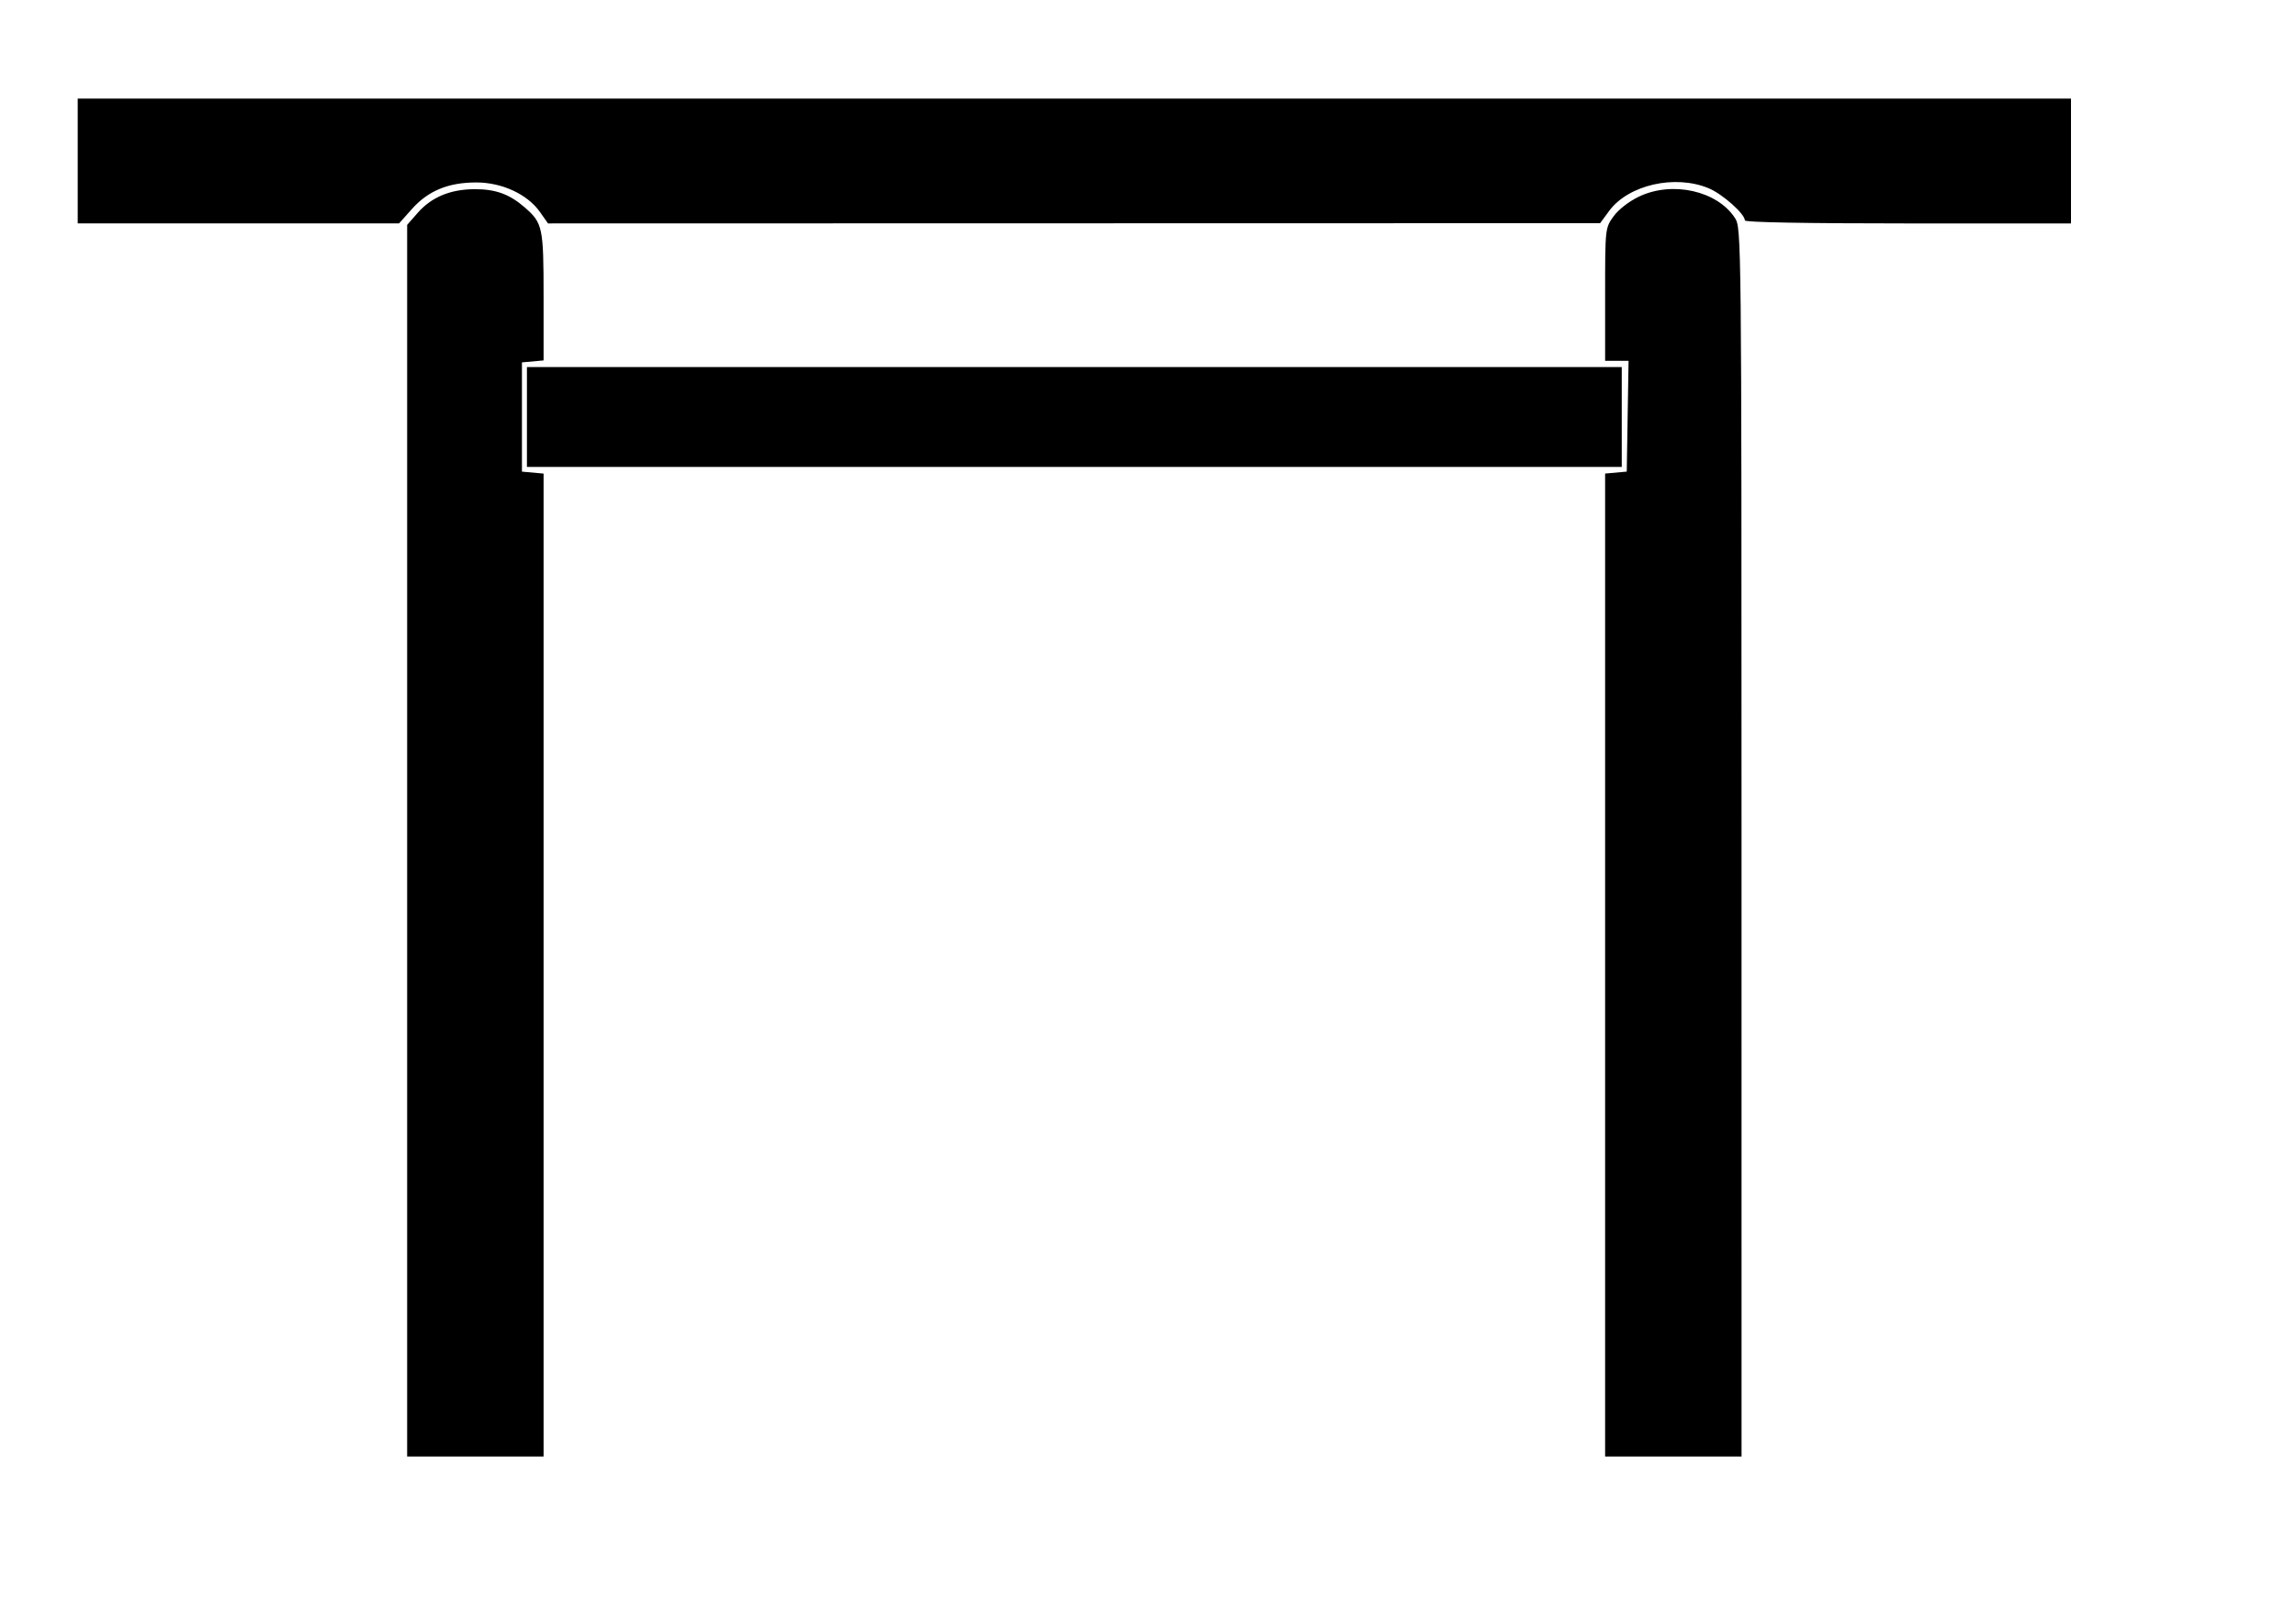
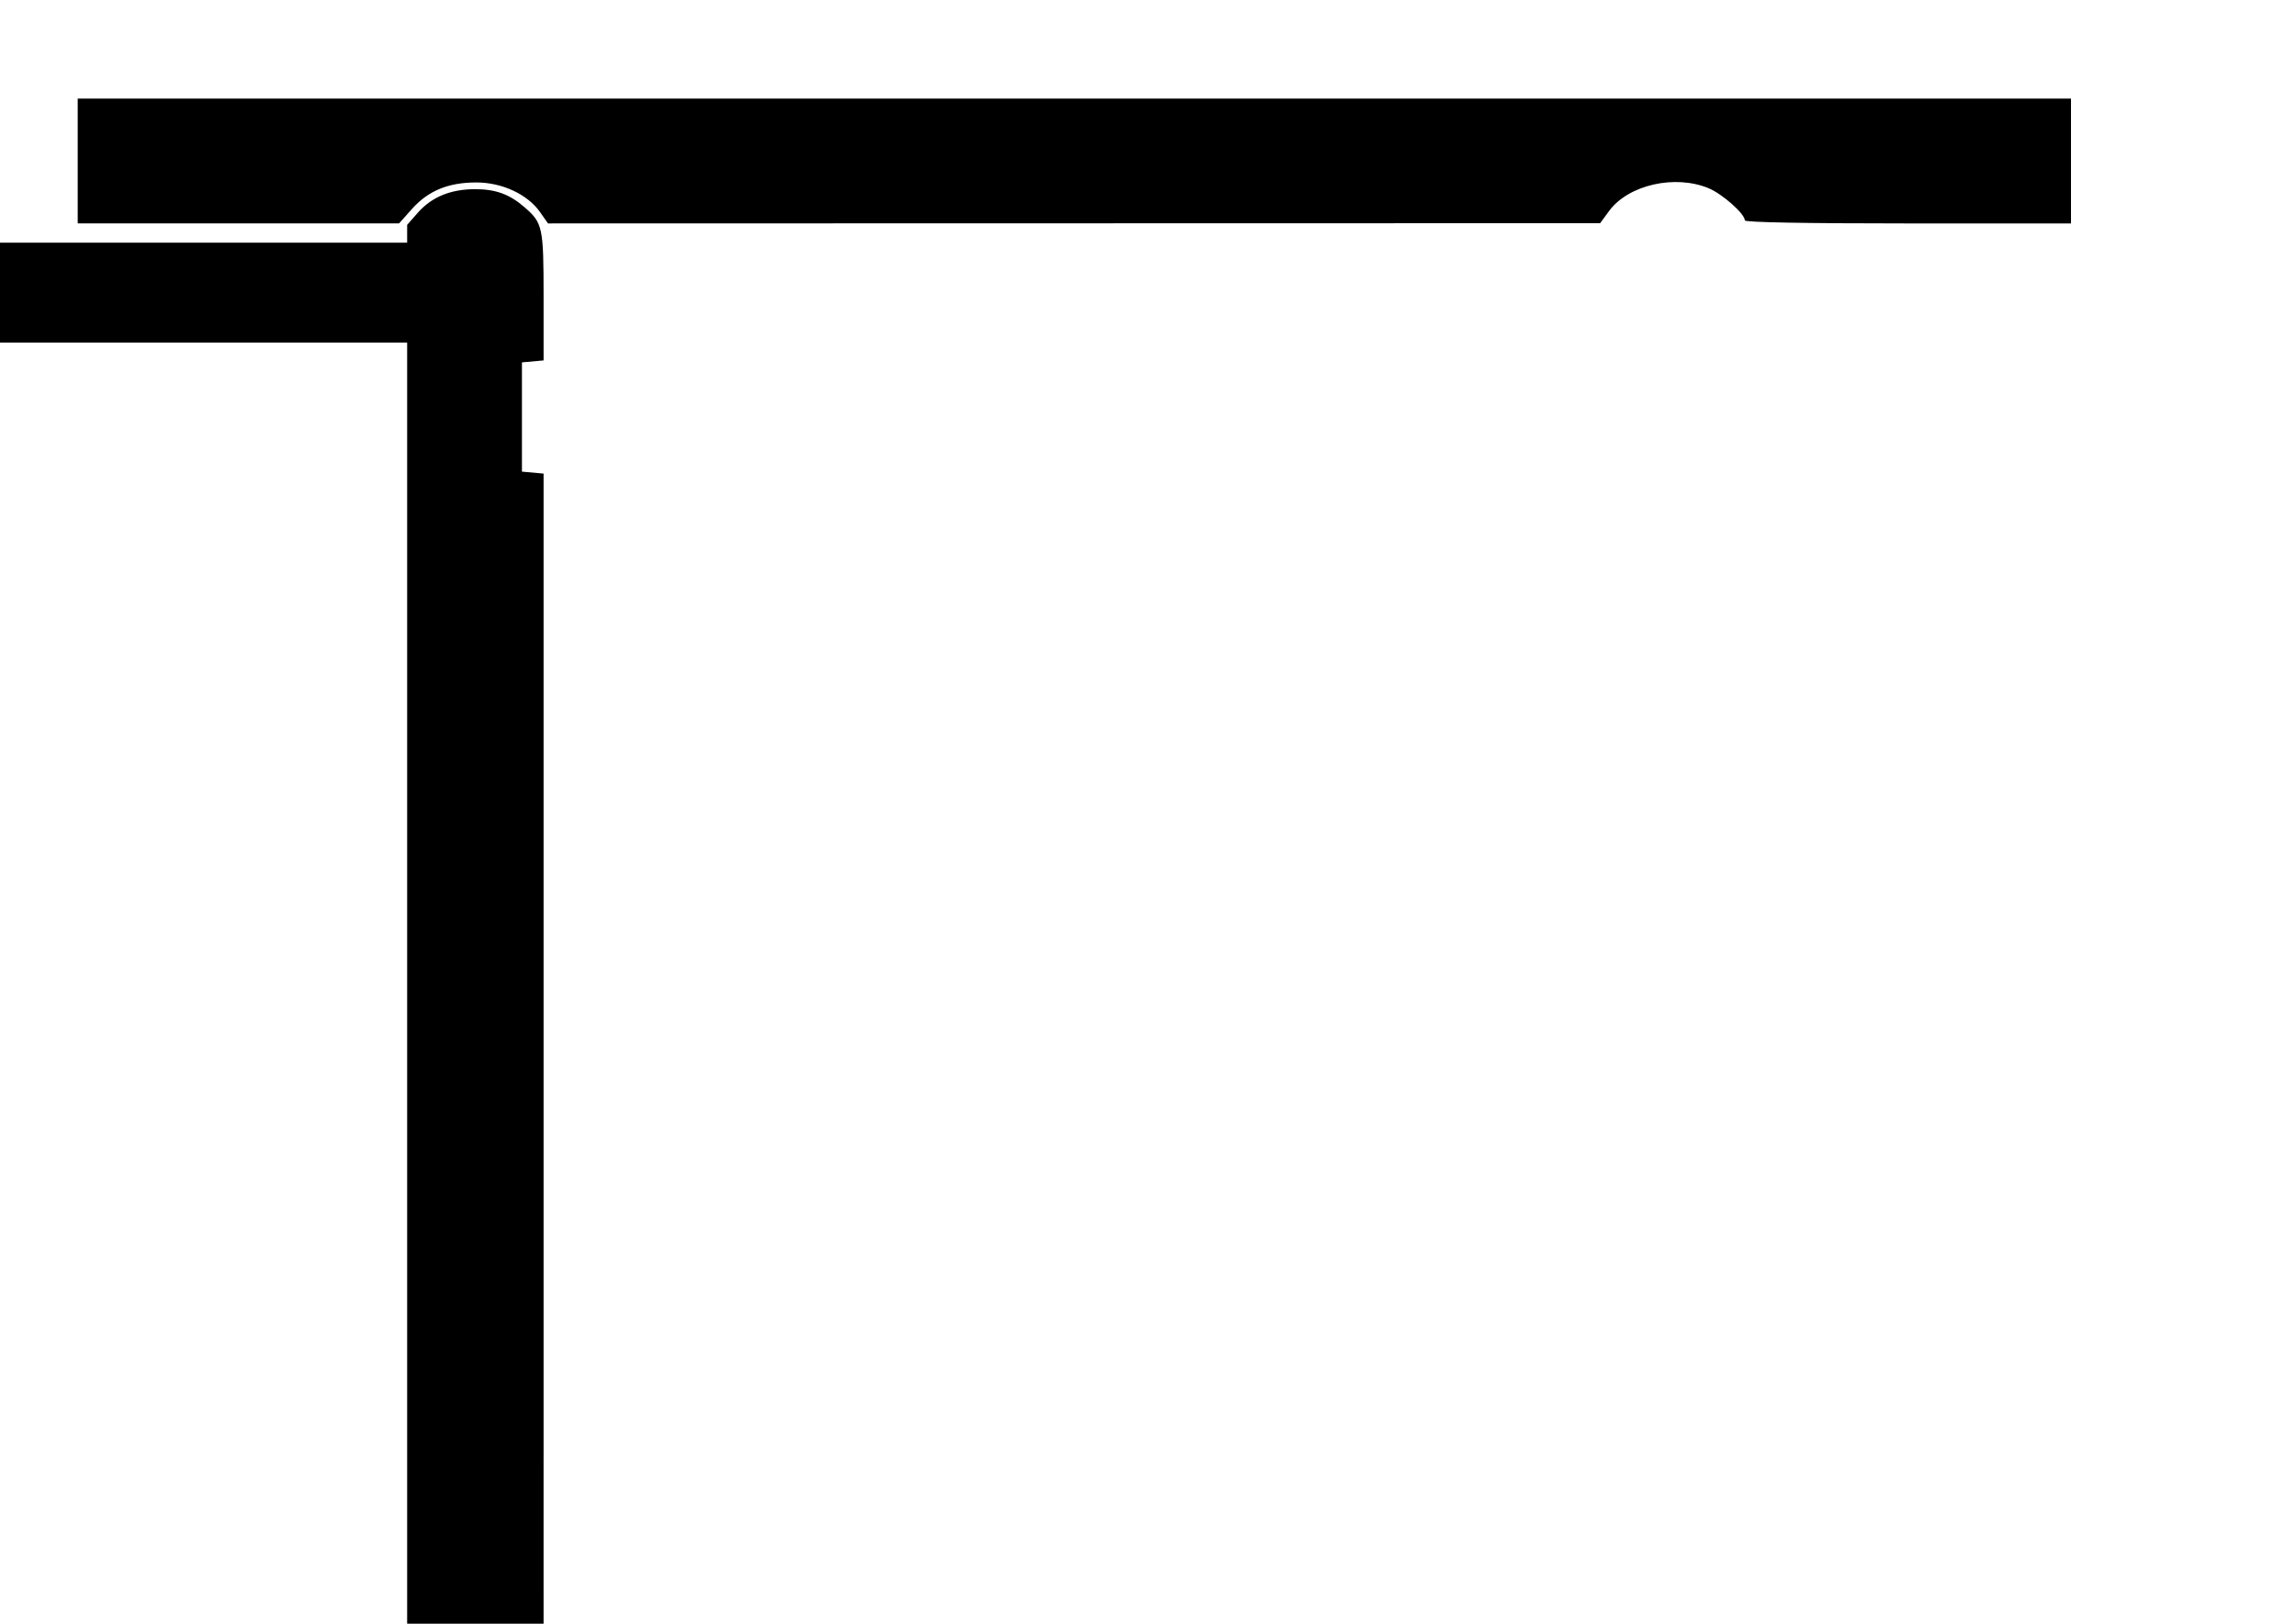
<svg xmlns="http://www.w3.org/2000/svg" xmlns:ns1="http://www.inkscape.org/namespaces/inkscape" xmlns:ns2="http://sodipodi.sourceforge.net/DTD/sodipodi-0.dtd" width="297mm" height="210mm" id="svg2870" version="1.1" ns1:version="0.47 r22583" ns2:docname="Shinmei_torii.svg">
  <defs id="defs2872">
    <ns1:perspective ns2:type="inkscape:persp3d" ns1:vp_x="0 : 372.04724 : 1" ns1:vp_y="0 : 1000 : 0" ns1:vp_z="1052.3622 : 372.04724 : 1" ns1:persp3d-origin="526.18109 : 248.03149 : 1" id="perspective2879" />
    <ns1:perspective id="perspective2846" ns1:persp3d-origin="0.5 : 0.33333333 : 1" ns1:vp_z="1 : 0.5 : 1" ns1:vp_y="0 : 1000 : 0" ns1:vp_x="0 : 0.5 : 1" ns2:type="inkscape:persp3d" />
  </defs>
  <ns2:namedview ns1:document-units="mm" pagecolor="#ffffff" bordercolor="#666666" borderopacity="1.0" ns1:pageopacity="0.0" ns1:pageshadow="2" ns1:zoom="0.61399264" ns1:cx="419.34161" ns1:cy="375.29101" ns1:current-layer="layer1" id="namedview2874" showgrid="false" ns1:window-width="1127" ns1:window-height="848" ns1:window-x="110" ns1:window-y="165" ns1:window-maximized="0" />
  <g ns1:label="Layer 1" ns1:groupmode="layer" id="layer1">
-     <path id="path2494" d="m 199.057,410.948 0,-301.03 5.171,-5.885 c 6.77,-7.701 15.968,-11.522 27.854,-11.557 10.228,-0.036 17.036,2.442 24.467,8.912 8.775,7.64 9.209,9.685 9.209,43.528 l 0,31.263 -5.29,0.478 -5.29,0.478 0,26.706 0,26.706 5.29,0.478 5.29,0.478 0,240.243 0,240.243 -33.351,0 -33.351,0 0,-301.041 z m 585.686,60.787 0,-240.243 5.29,-0.478 5.29,-0.478 0.444,-27.087 0.444,-27.087 -5.729,0 -5.735,0 0,-32.454 c 0,-32.23 0.027,-32.494 4.13,-38.151 2.439,-3.367 7.55,-7.325 12.477,-9.67 16.299,-7.747 38.218,-2.828 46.901,10.525 3.133,4.817 3.182,9.777 3.187,305.13 l 0.006,300.237 -33.351,0 -33.351,0 0,-240.243 z m -527.121,-267.905 0,-24.417 267.628,0 267.628,0 0,24.417 0,24.417 -267.628,0 -267.628,0 0,-24.417 z M 37.99,78.7 l 0,-30.521 487.261,0 487.261,0 0,30.521 0,30.521 -79.72,0 c -50.148,0 -79.72,-0.544 -79.72,-1.475 0,-3.194 -10.965,-12.931 -17.73,-15.738 -16.477,-6.837 -39.226,-1.643 -48.625,11.099 l -4.417,5.997 -257.189,0.056 -257.189,0.056 -3.935,-5.585 c -6.103,-8.668 -18.548,-14.446 -31.123,-14.446 -13.708,0 -23.529,4.059 -31.524,13.027 l -6.239,6.999 -78.55,0 -78.561,0 0,-30.51 z" />
+     <path id="path2494" d="m 199.057,410.948 0,-301.03 5.171,-5.885 c 6.77,-7.701 15.968,-11.522 27.854,-11.557 10.228,-0.036 17.036,2.442 24.467,8.912 8.775,7.64 9.209,9.685 9.209,43.528 l 0,31.263 -5.29,0.478 -5.29,0.478 0,26.706 0,26.706 5.29,0.478 5.29,0.478 0,240.243 0,240.243 -33.351,0 -33.351,0 0,-301.041 z c 0,-32.23 0.027,-32.494 4.13,-38.151 2.439,-3.367 7.55,-7.325 12.477,-9.67 16.299,-7.747 38.218,-2.828 46.901,10.525 3.133,4.817 3.182,9.777 3.187,305.13 l 0.006,300.237 -33.351,0 -33.351,0 0,-240.243 z m -527.121,-267.905 0,-24.417 267.628,0 267.628,0 0,24.417 0,24.417 -267.628,0 -267.628,0 0,-24.417 z M 37.99,78.7 l 0,-30.521 487.261,0 487.261,0 0,30.521 0,30.521 -79.72,0 c -50.148,0 -79.72,-0.544 -79.72,-1.475 0,-3.194 -10.965,-12.931 -17.73,-15.738 -16.477,-6.837 -39.226,-1.643 -48.625,11.099 l -4.417,5.997 -257.189,0.056 -257.189,0.056 -3.935,-5.585 c -6.103,-8.668 -18.548,-14.446 -31.123,-14.446 -13.708,0 -23.529,4.059 -31.524,13.027 l -6.239,6.999 -78.55,0 -78.561,0 0,-30.51 z" />
  </g>
</svg>